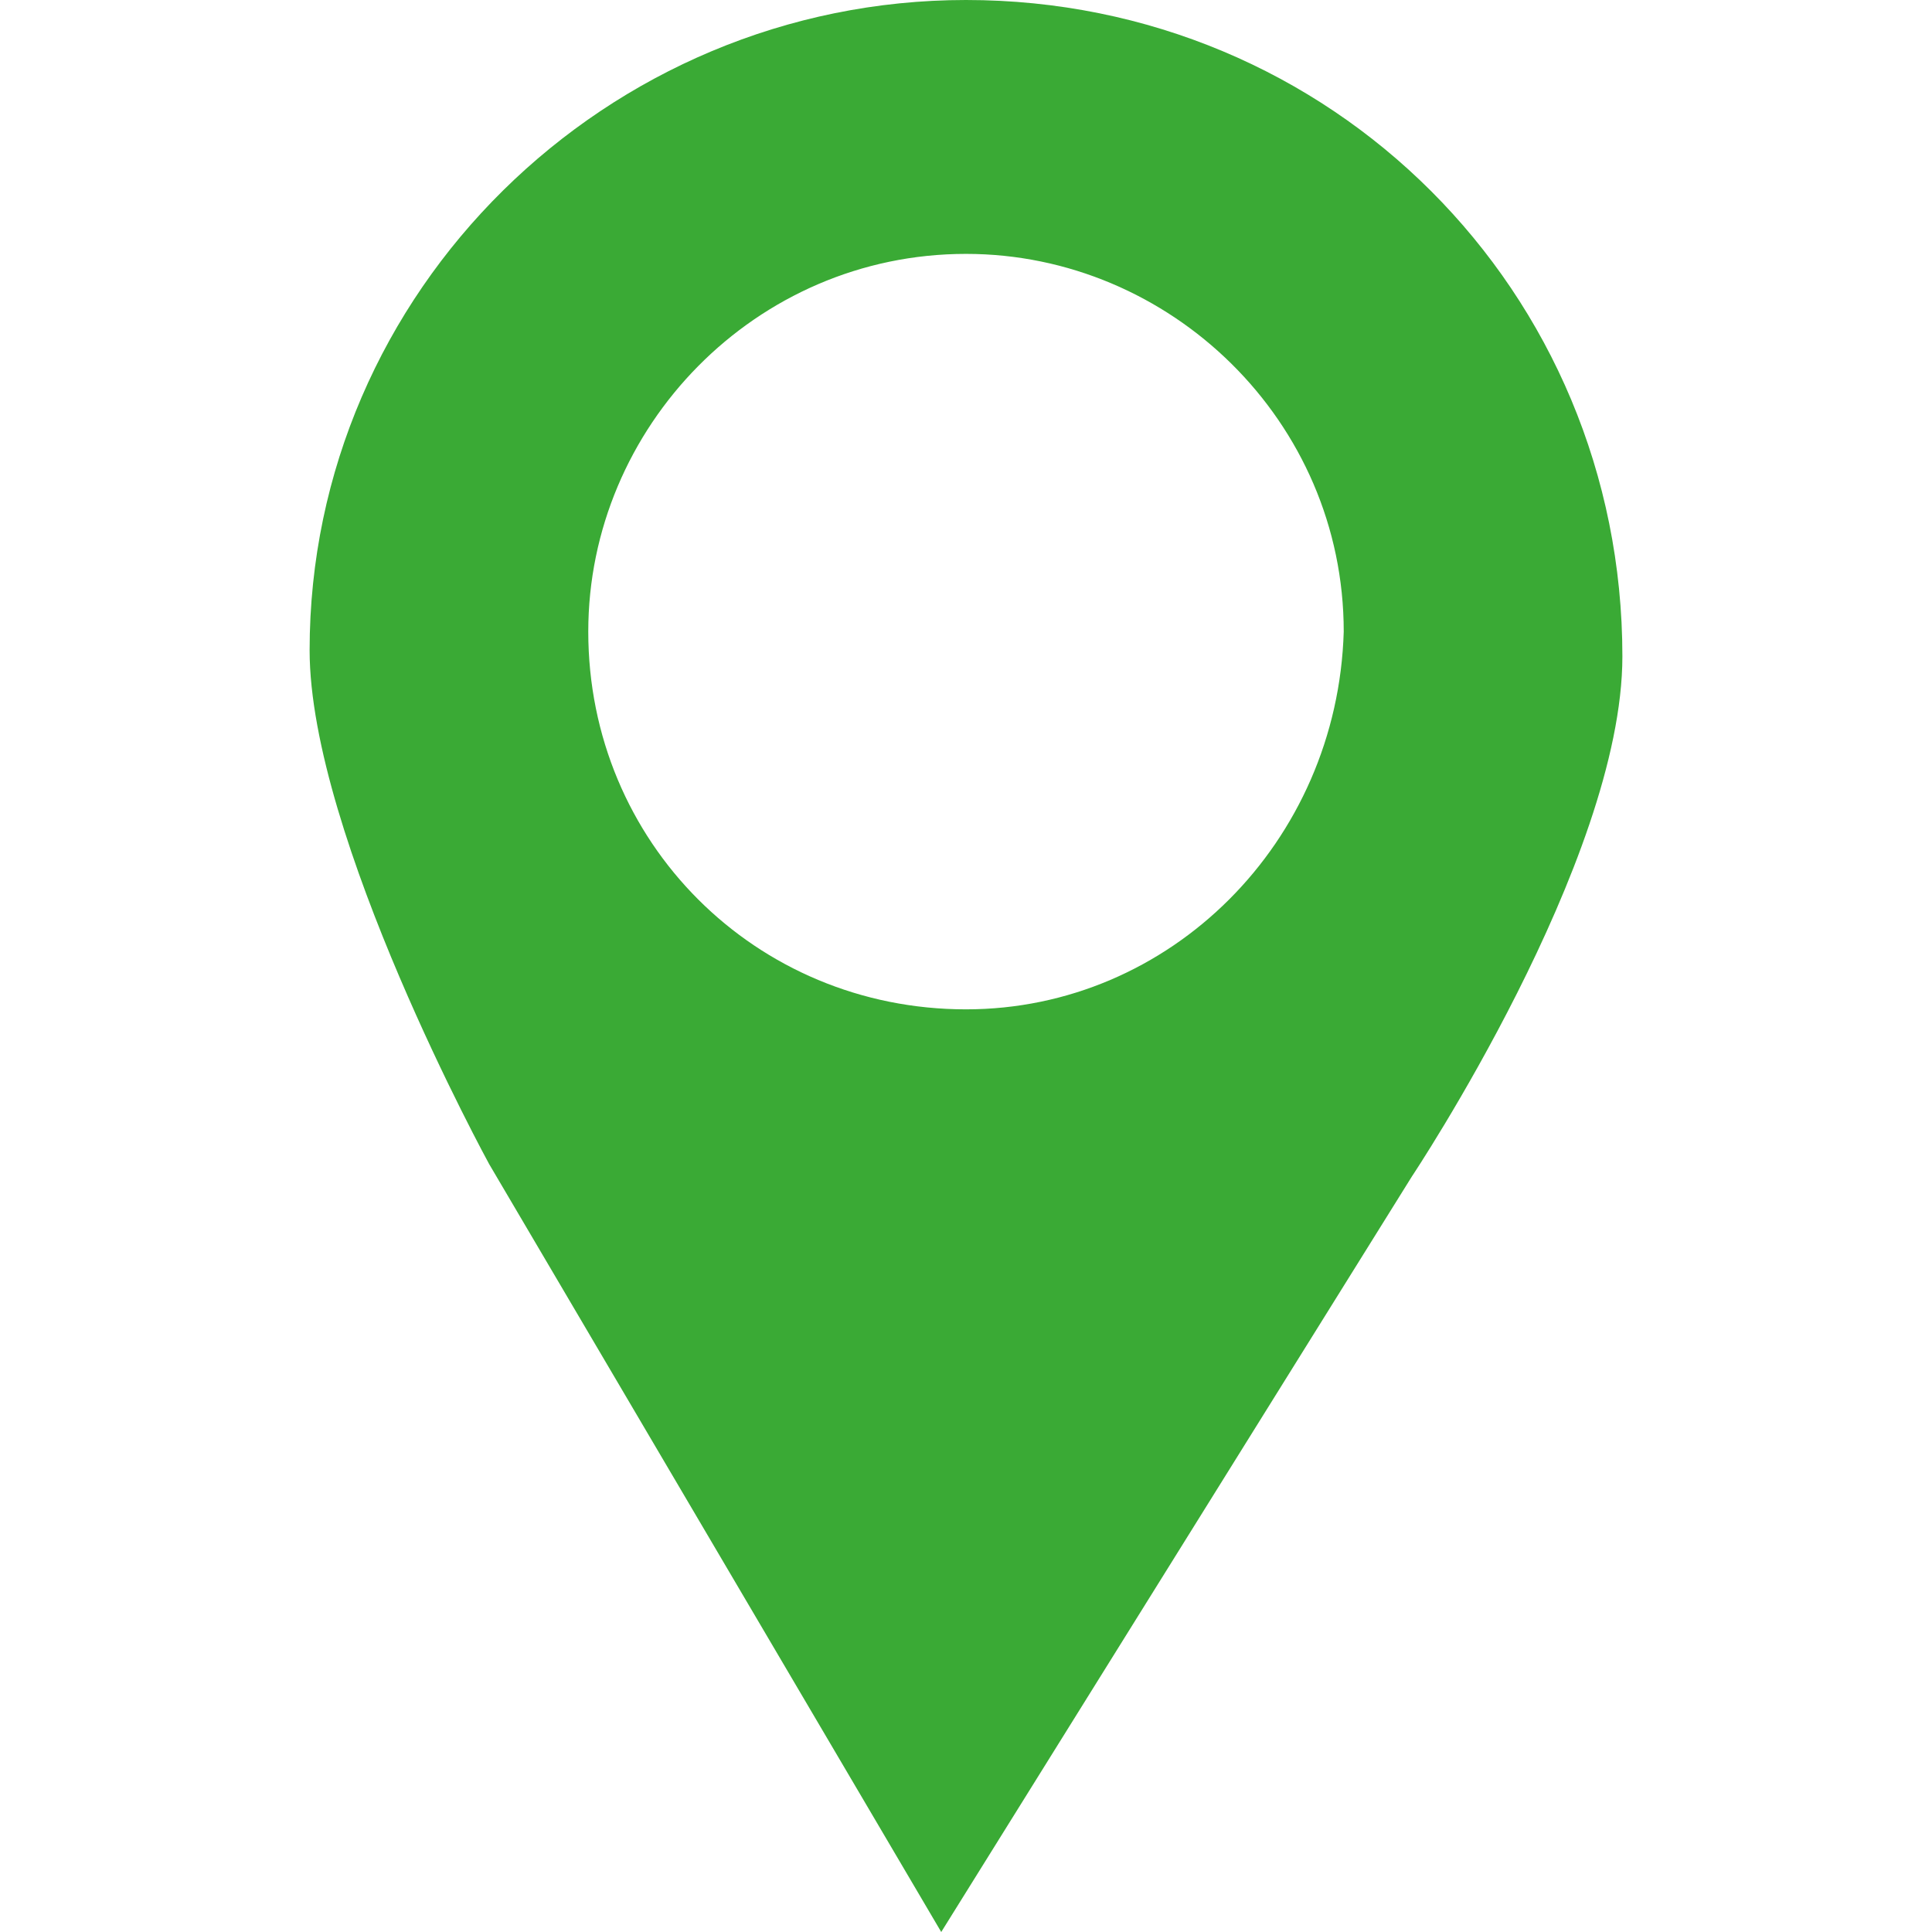
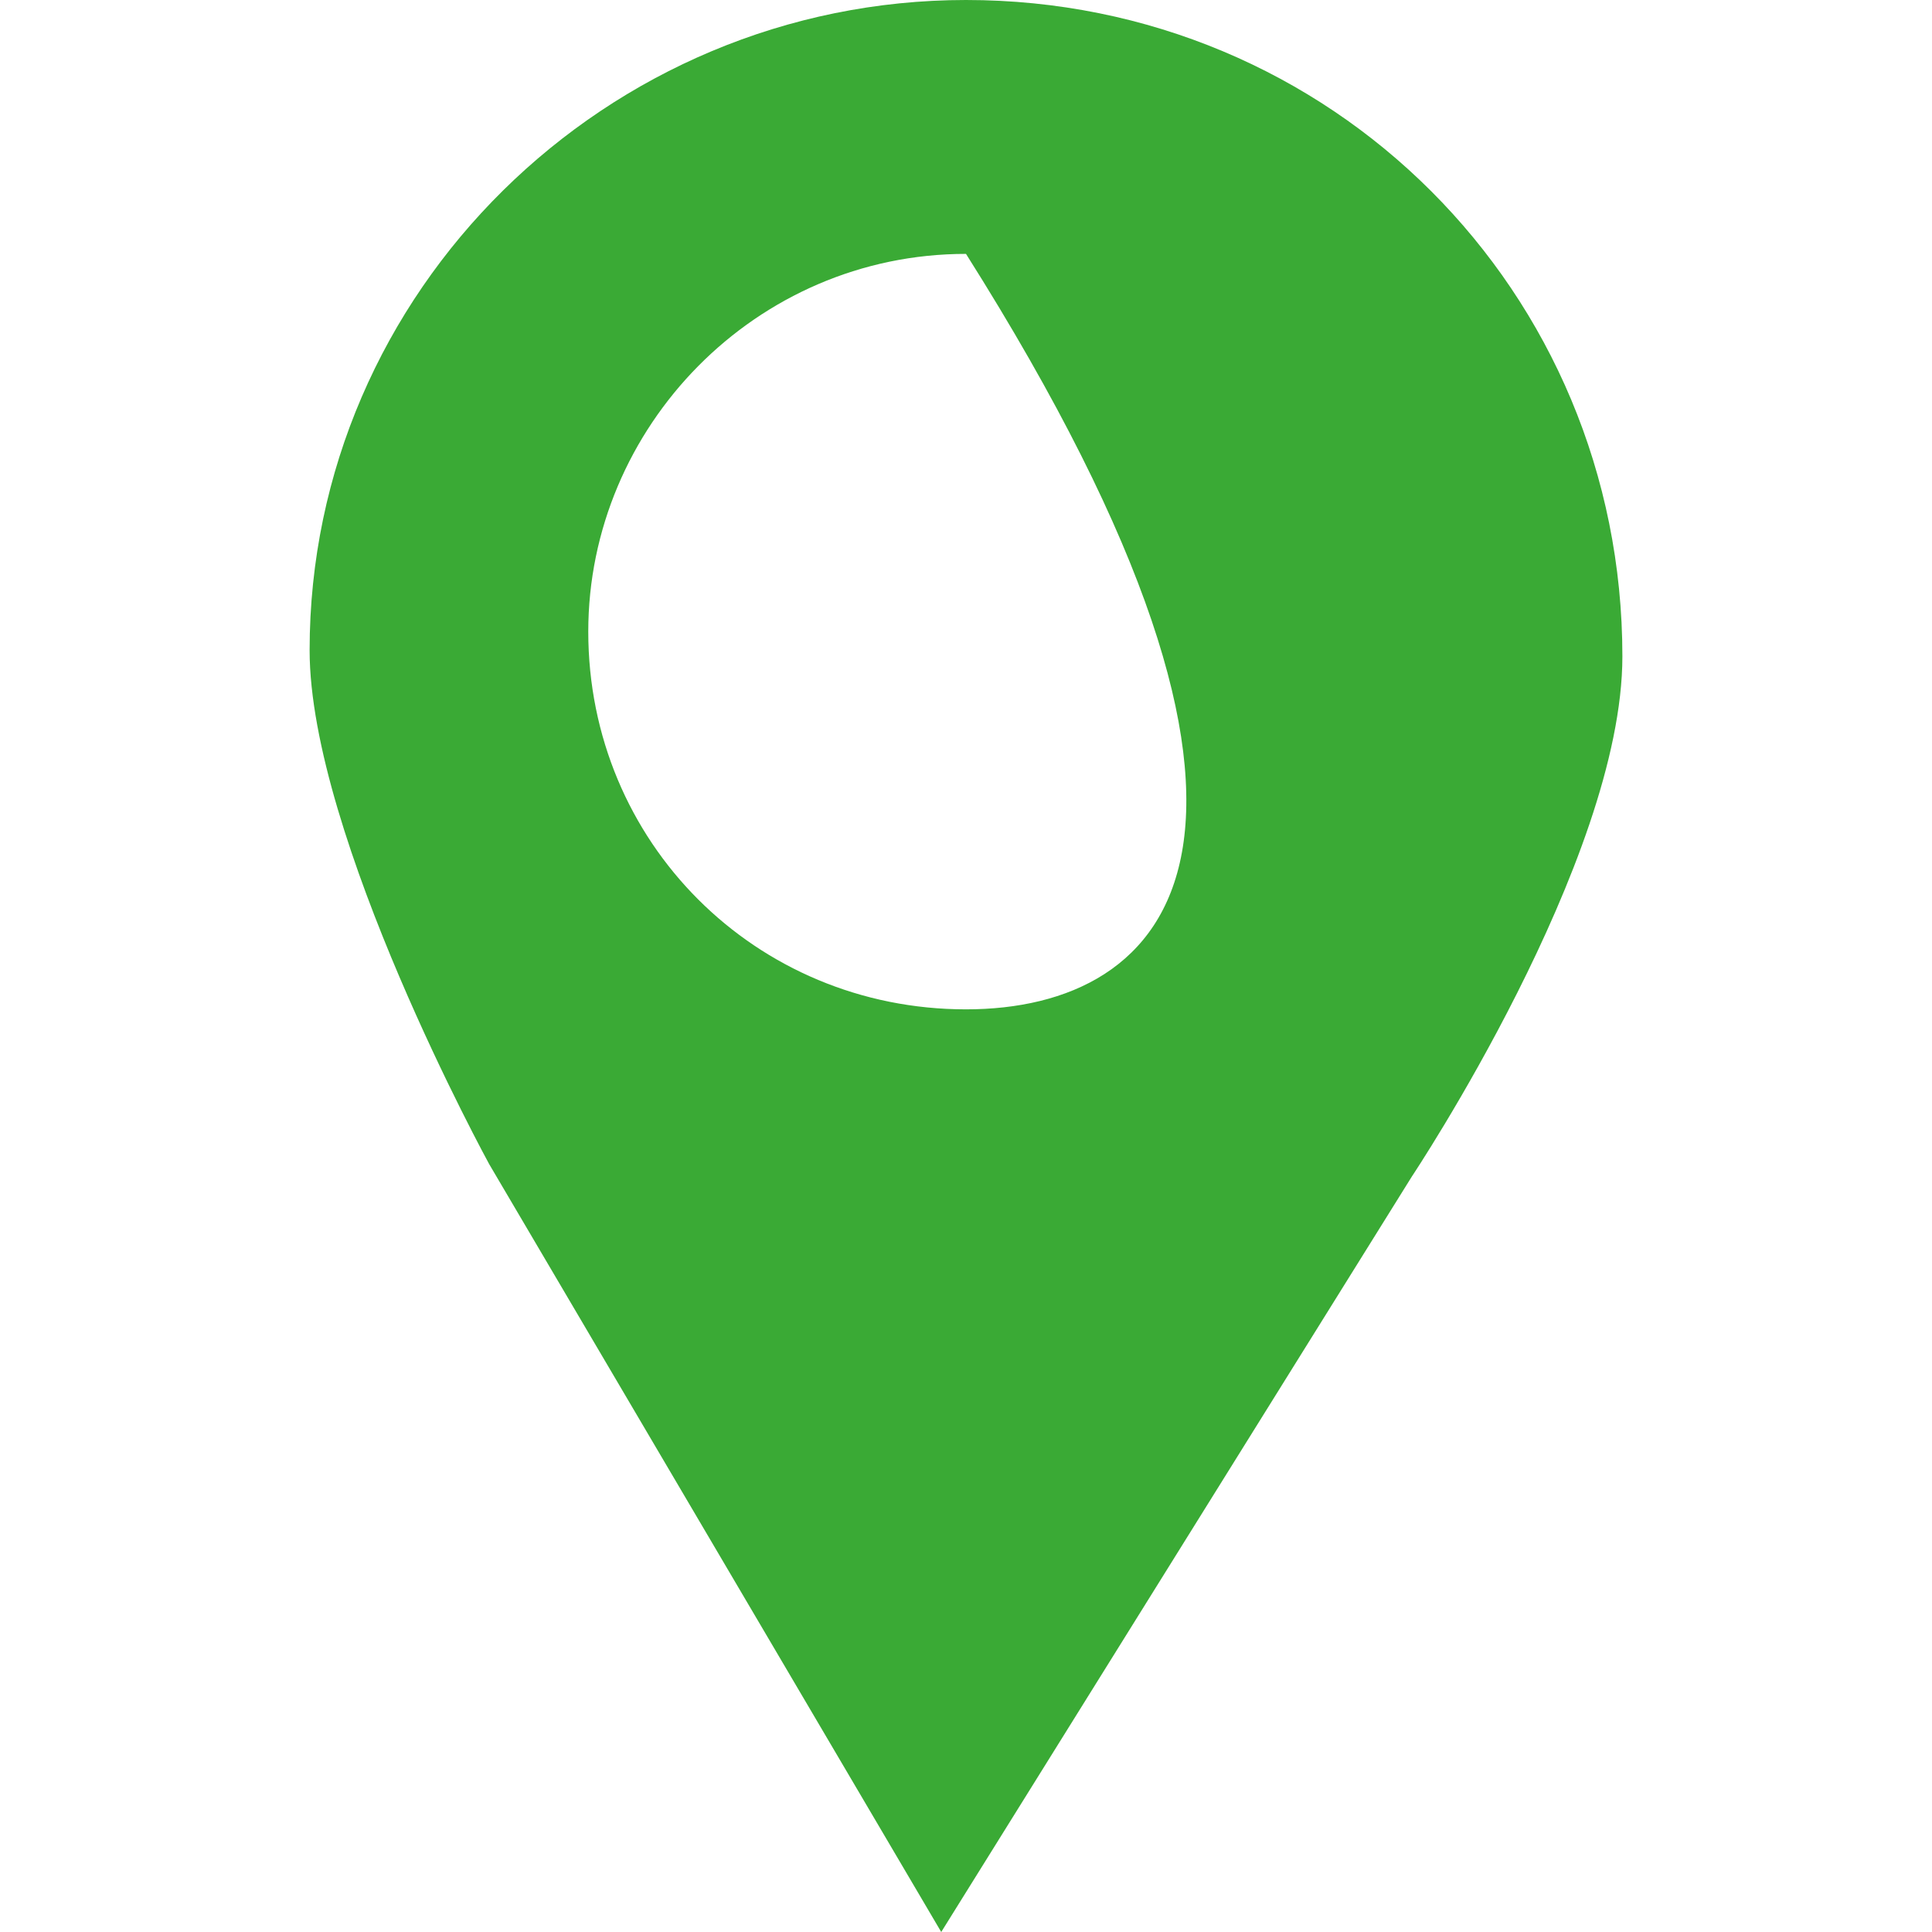
<svg xmlns="http://www.w3.org/2000/svg" version="1.1" id="Layer_1" x="0px" y="0px" viewBox="0 0 31.2 31.2" style="enable-background:new 0 0 31.2 31.2;" xml:space="preserve">
  <style type="text/css">
	.st0{fill:#3AAA35;}
</style>
  <g id="location">
-     <path class="st0" d="M15.6,16.3c-3.4,0-6.1-2.7-6.1-6.1c0-3.3,2.7-6.1,6.1-6.1c3.3,0,6.1,2.7,6.1,6.1   C21.6,13.6,18.9,16.3,15.6,16.3 M15.6,0C9.8,0,5,4.7,5,10.5c0,3,2.9,8.3,2.9,8.3l7.3,12.4L22.8,19c0,0,3.4-5.1,3.4-8.4   C26.2,4.7,21.5,0,15.6,0" />
+     <path class="st0" d="M15.6,16.3c-3.4,0-6.1-2.7-6.1-6.1c0-3.3,2.7-6.1,6.1-6.1C21.6,13.6,18.9,16.3,15.6,16.3 M15.6,0C9.8,0,5,4.7,5,10.5c0,3,2.9,8.3,2.9,8.3l7.3,12.4L22.8,19c0,0,3.4-5.1,3.4-8.4   C26.2,4.7,21.5,0,15.6,0" />
  </g>
</svg>